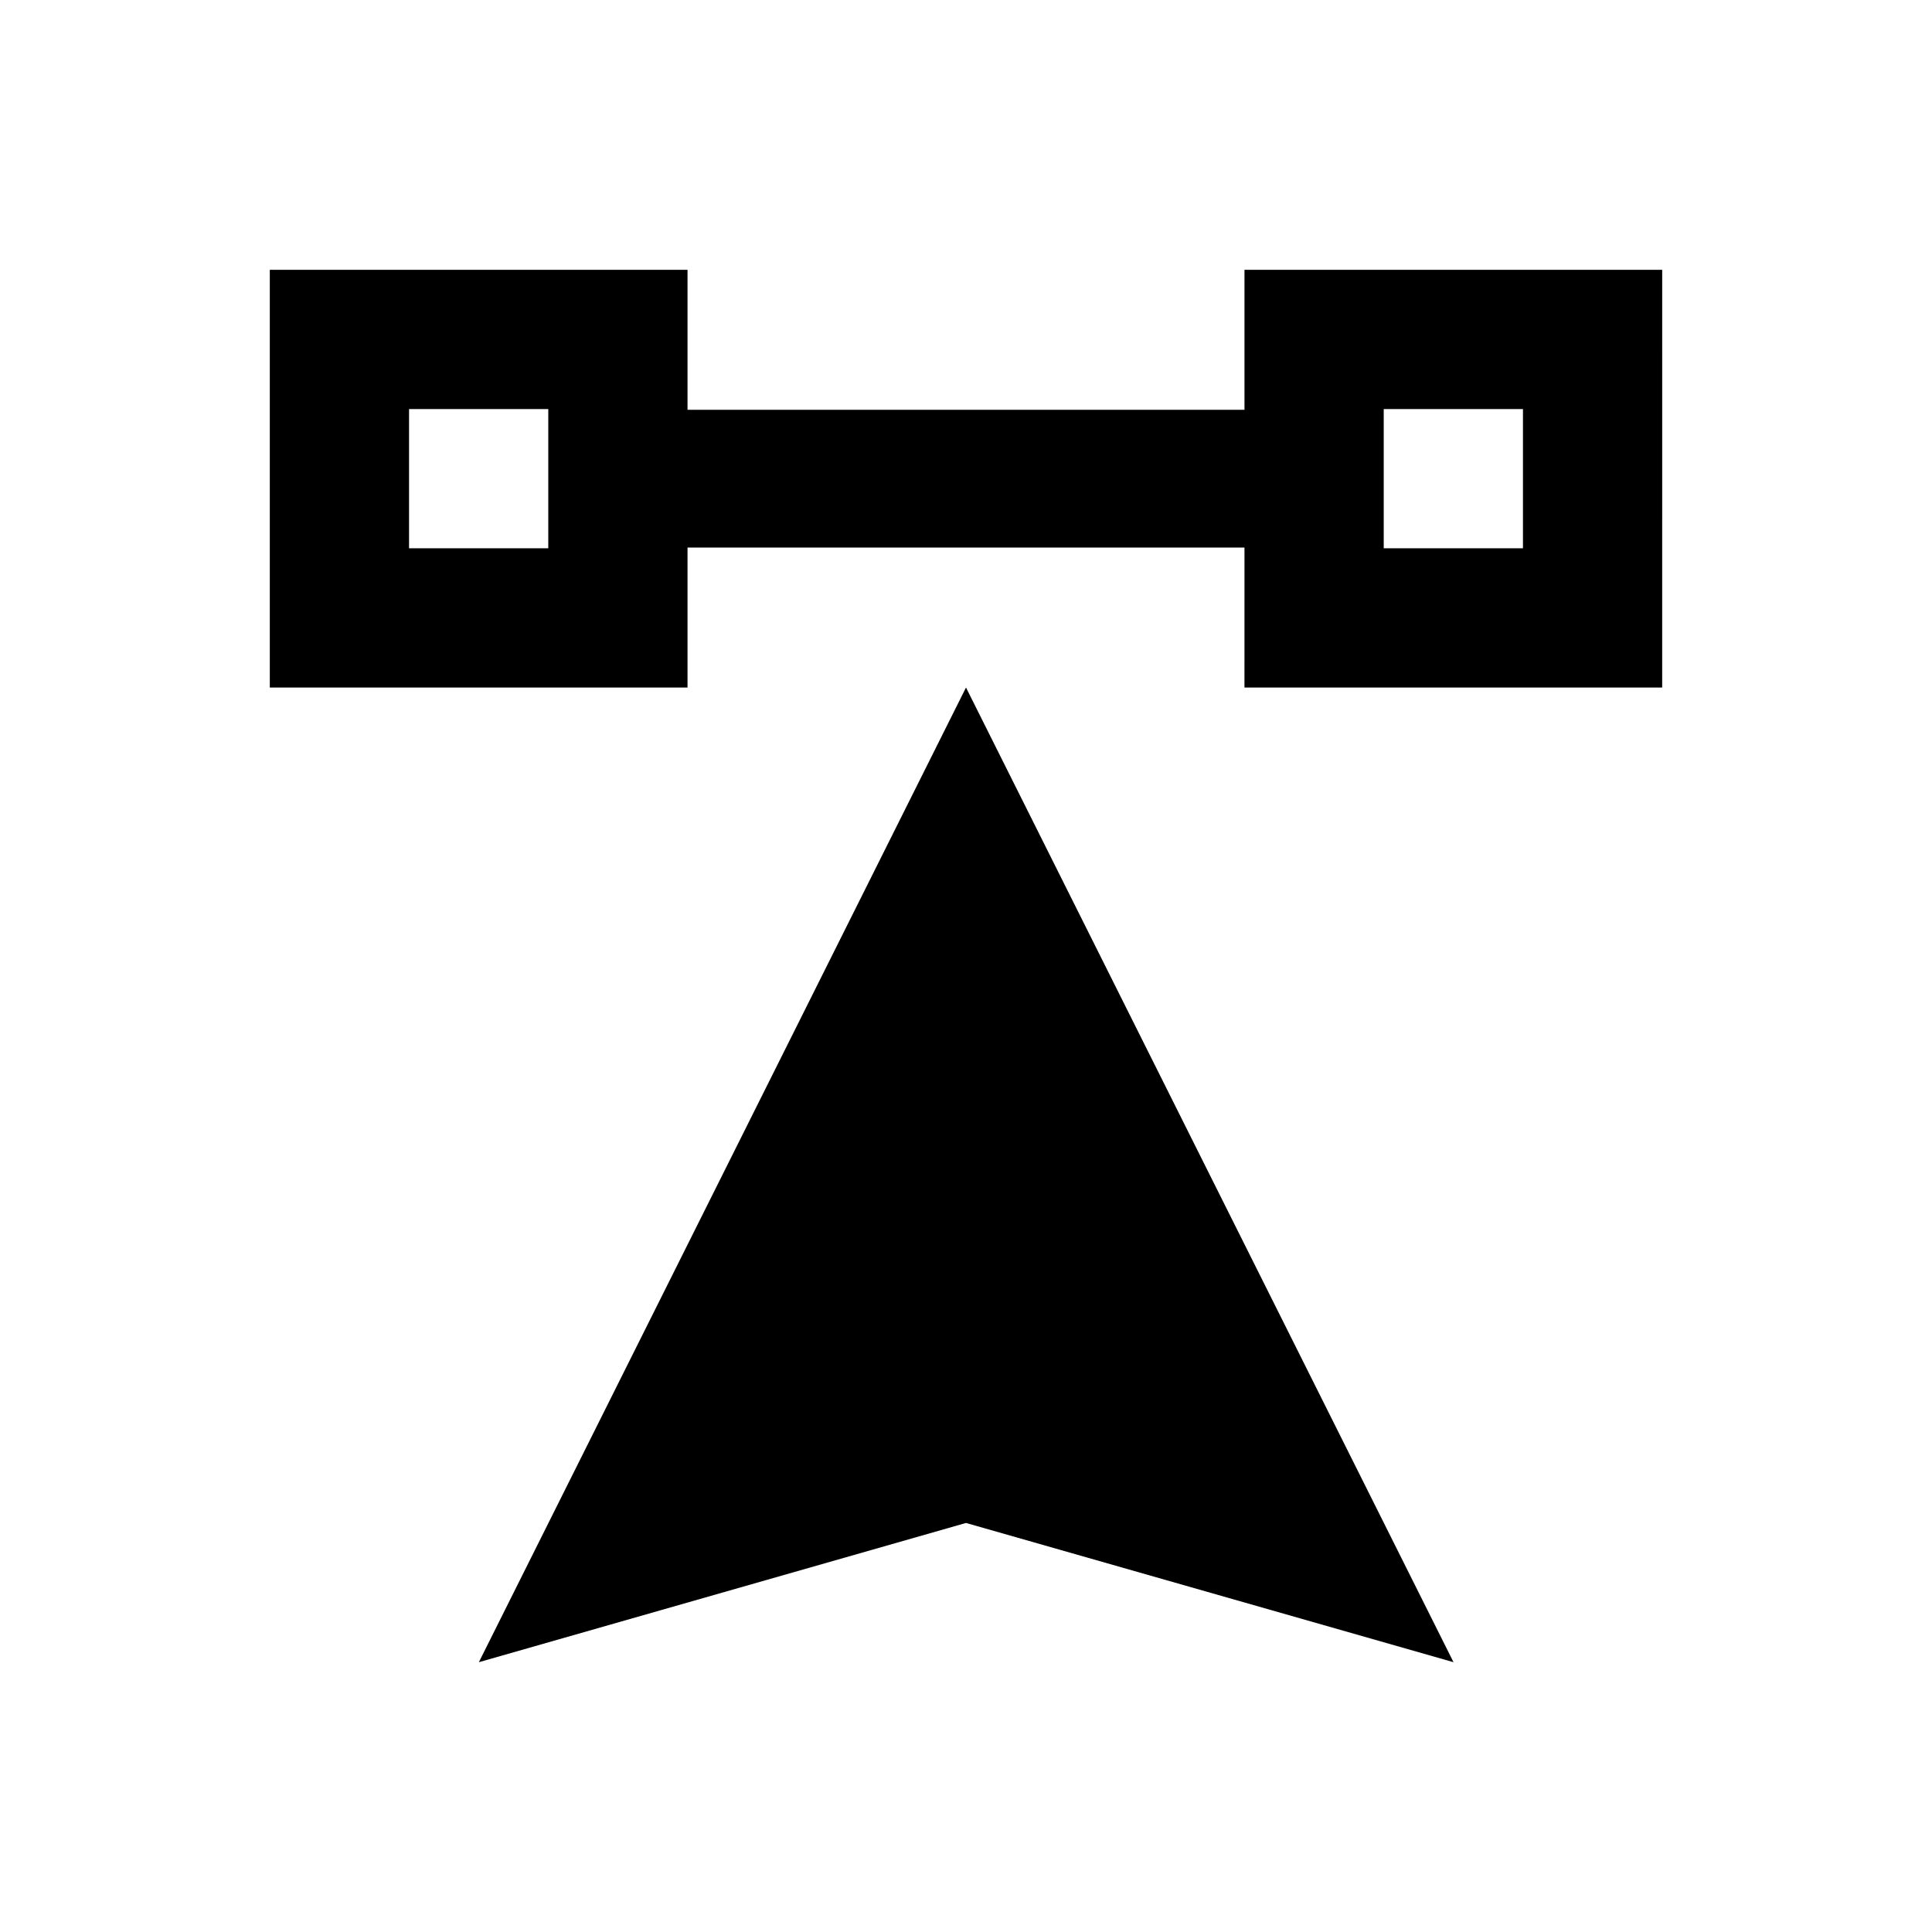
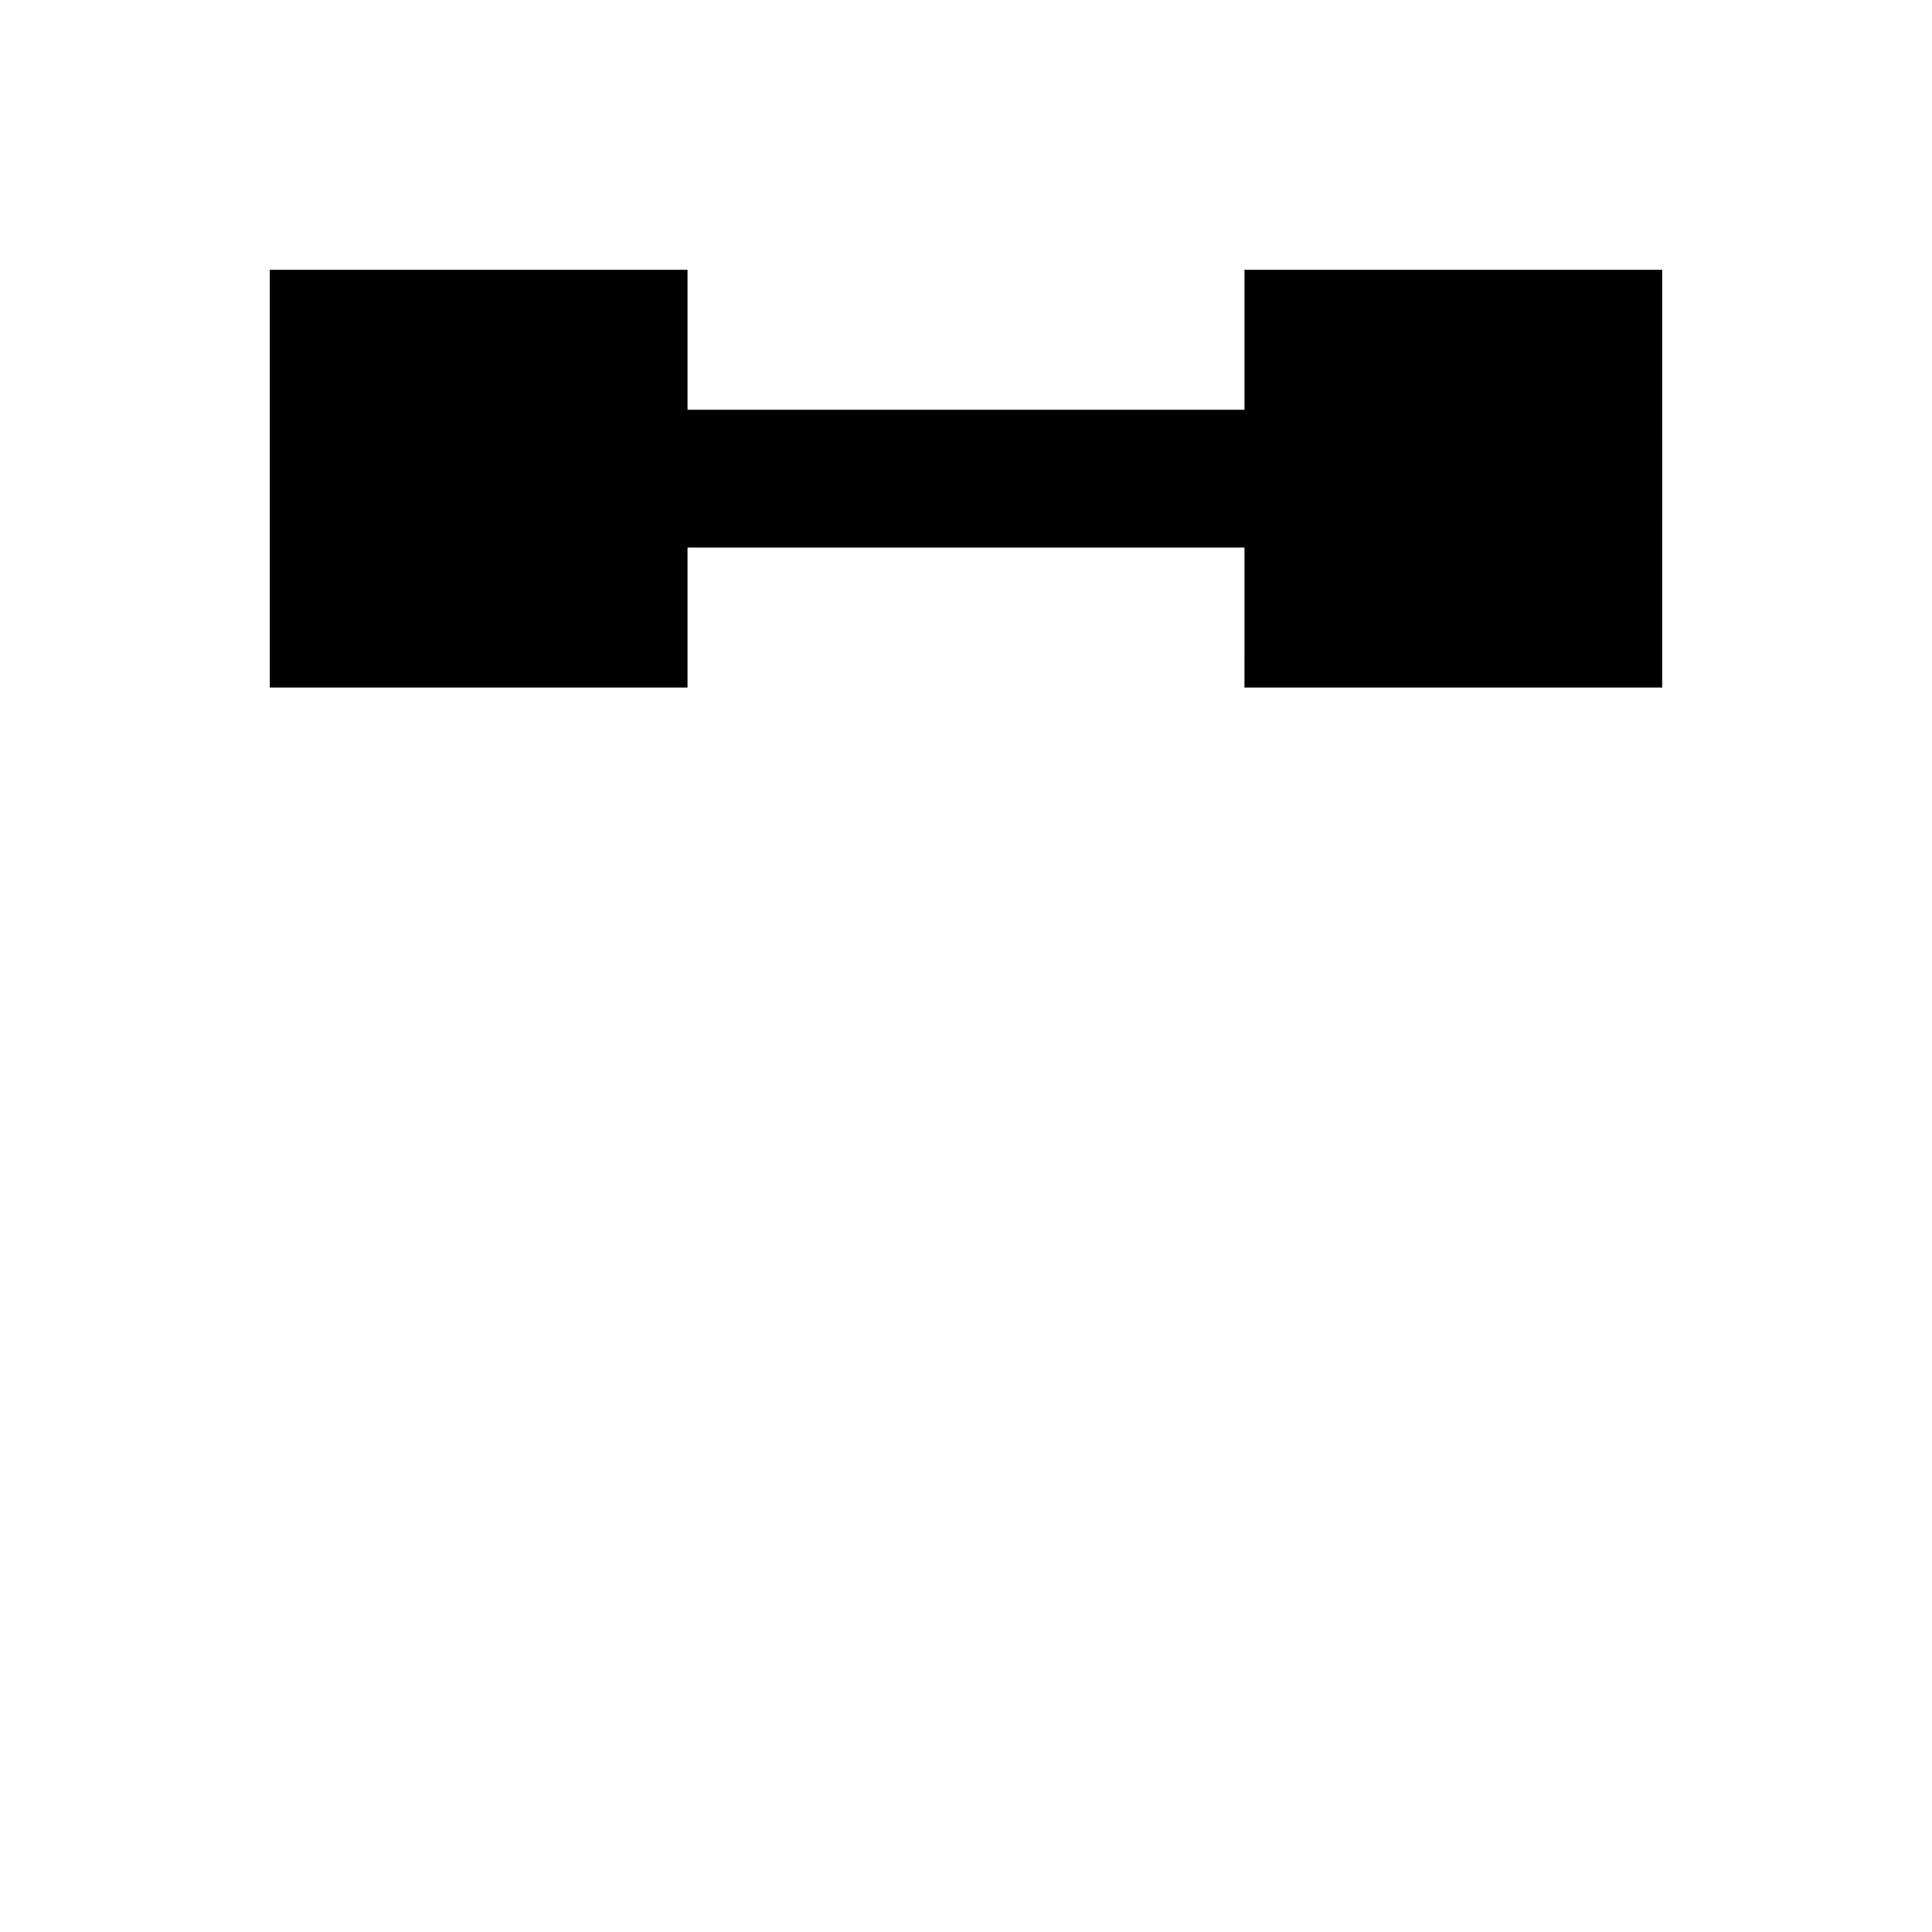
<svg xmlns="http://www.w3.org/2000/svg" fill="#000000" width="800px" height="800px" version="1.1" viewBox="144 144 512 512">
  <g>
-     <path d="m473.8 215.5v37.098h-147.6v-37.098h-110.7v110.7h110.7v-37.098h147.6l-0.004 37.098h110.7l0.004-110.7zm-184.5 73.801h-36.898v-36.898h36.898zm258.3 0h-36.898v-36.898h36.898z" />
-     <path d="m270.9 584.5 129.1-36.902 129.2 36.902-129.2-258.3z" />
+     <path d="m473.8 215.5v37.098h-147.6v-37.098h-110.7v110.7h110.7v-37.098h147.6l-0.004 37.098h110.7l0.004-110.7zm-184.5 73.801h-36.898v-36.898h36.898zh-36.898v-36.898h36.898z" />
  </g>
</svg>